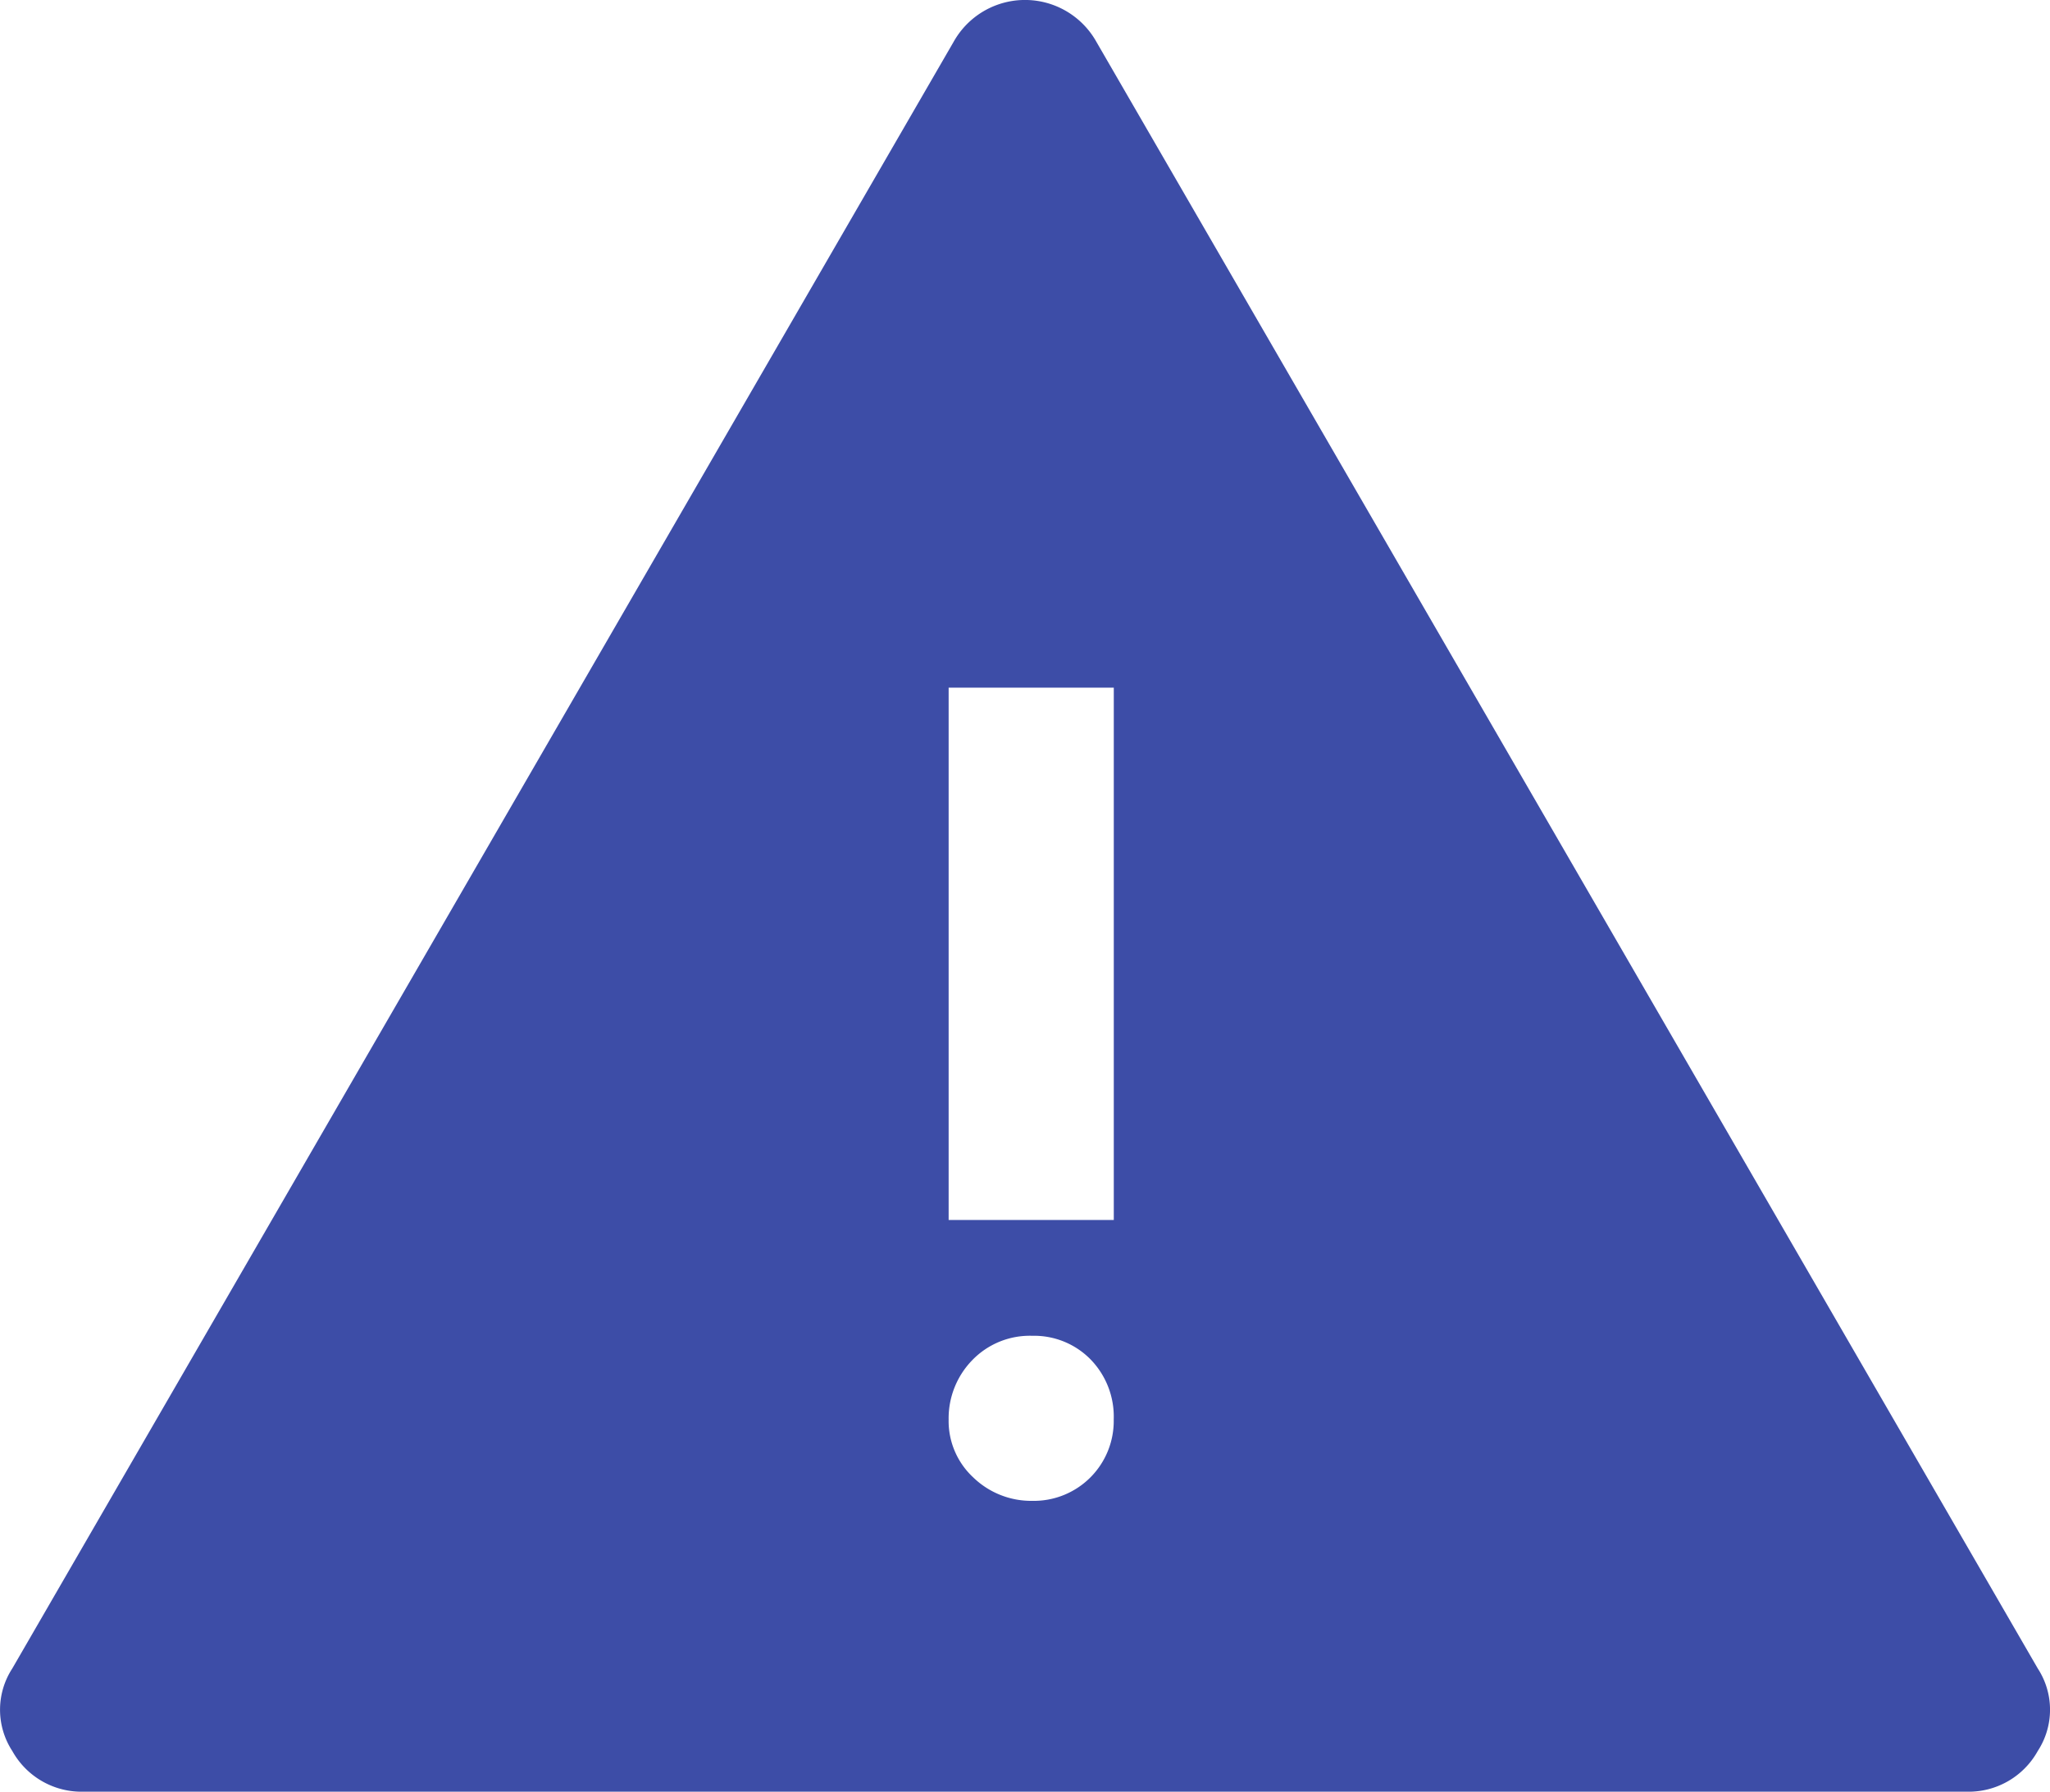
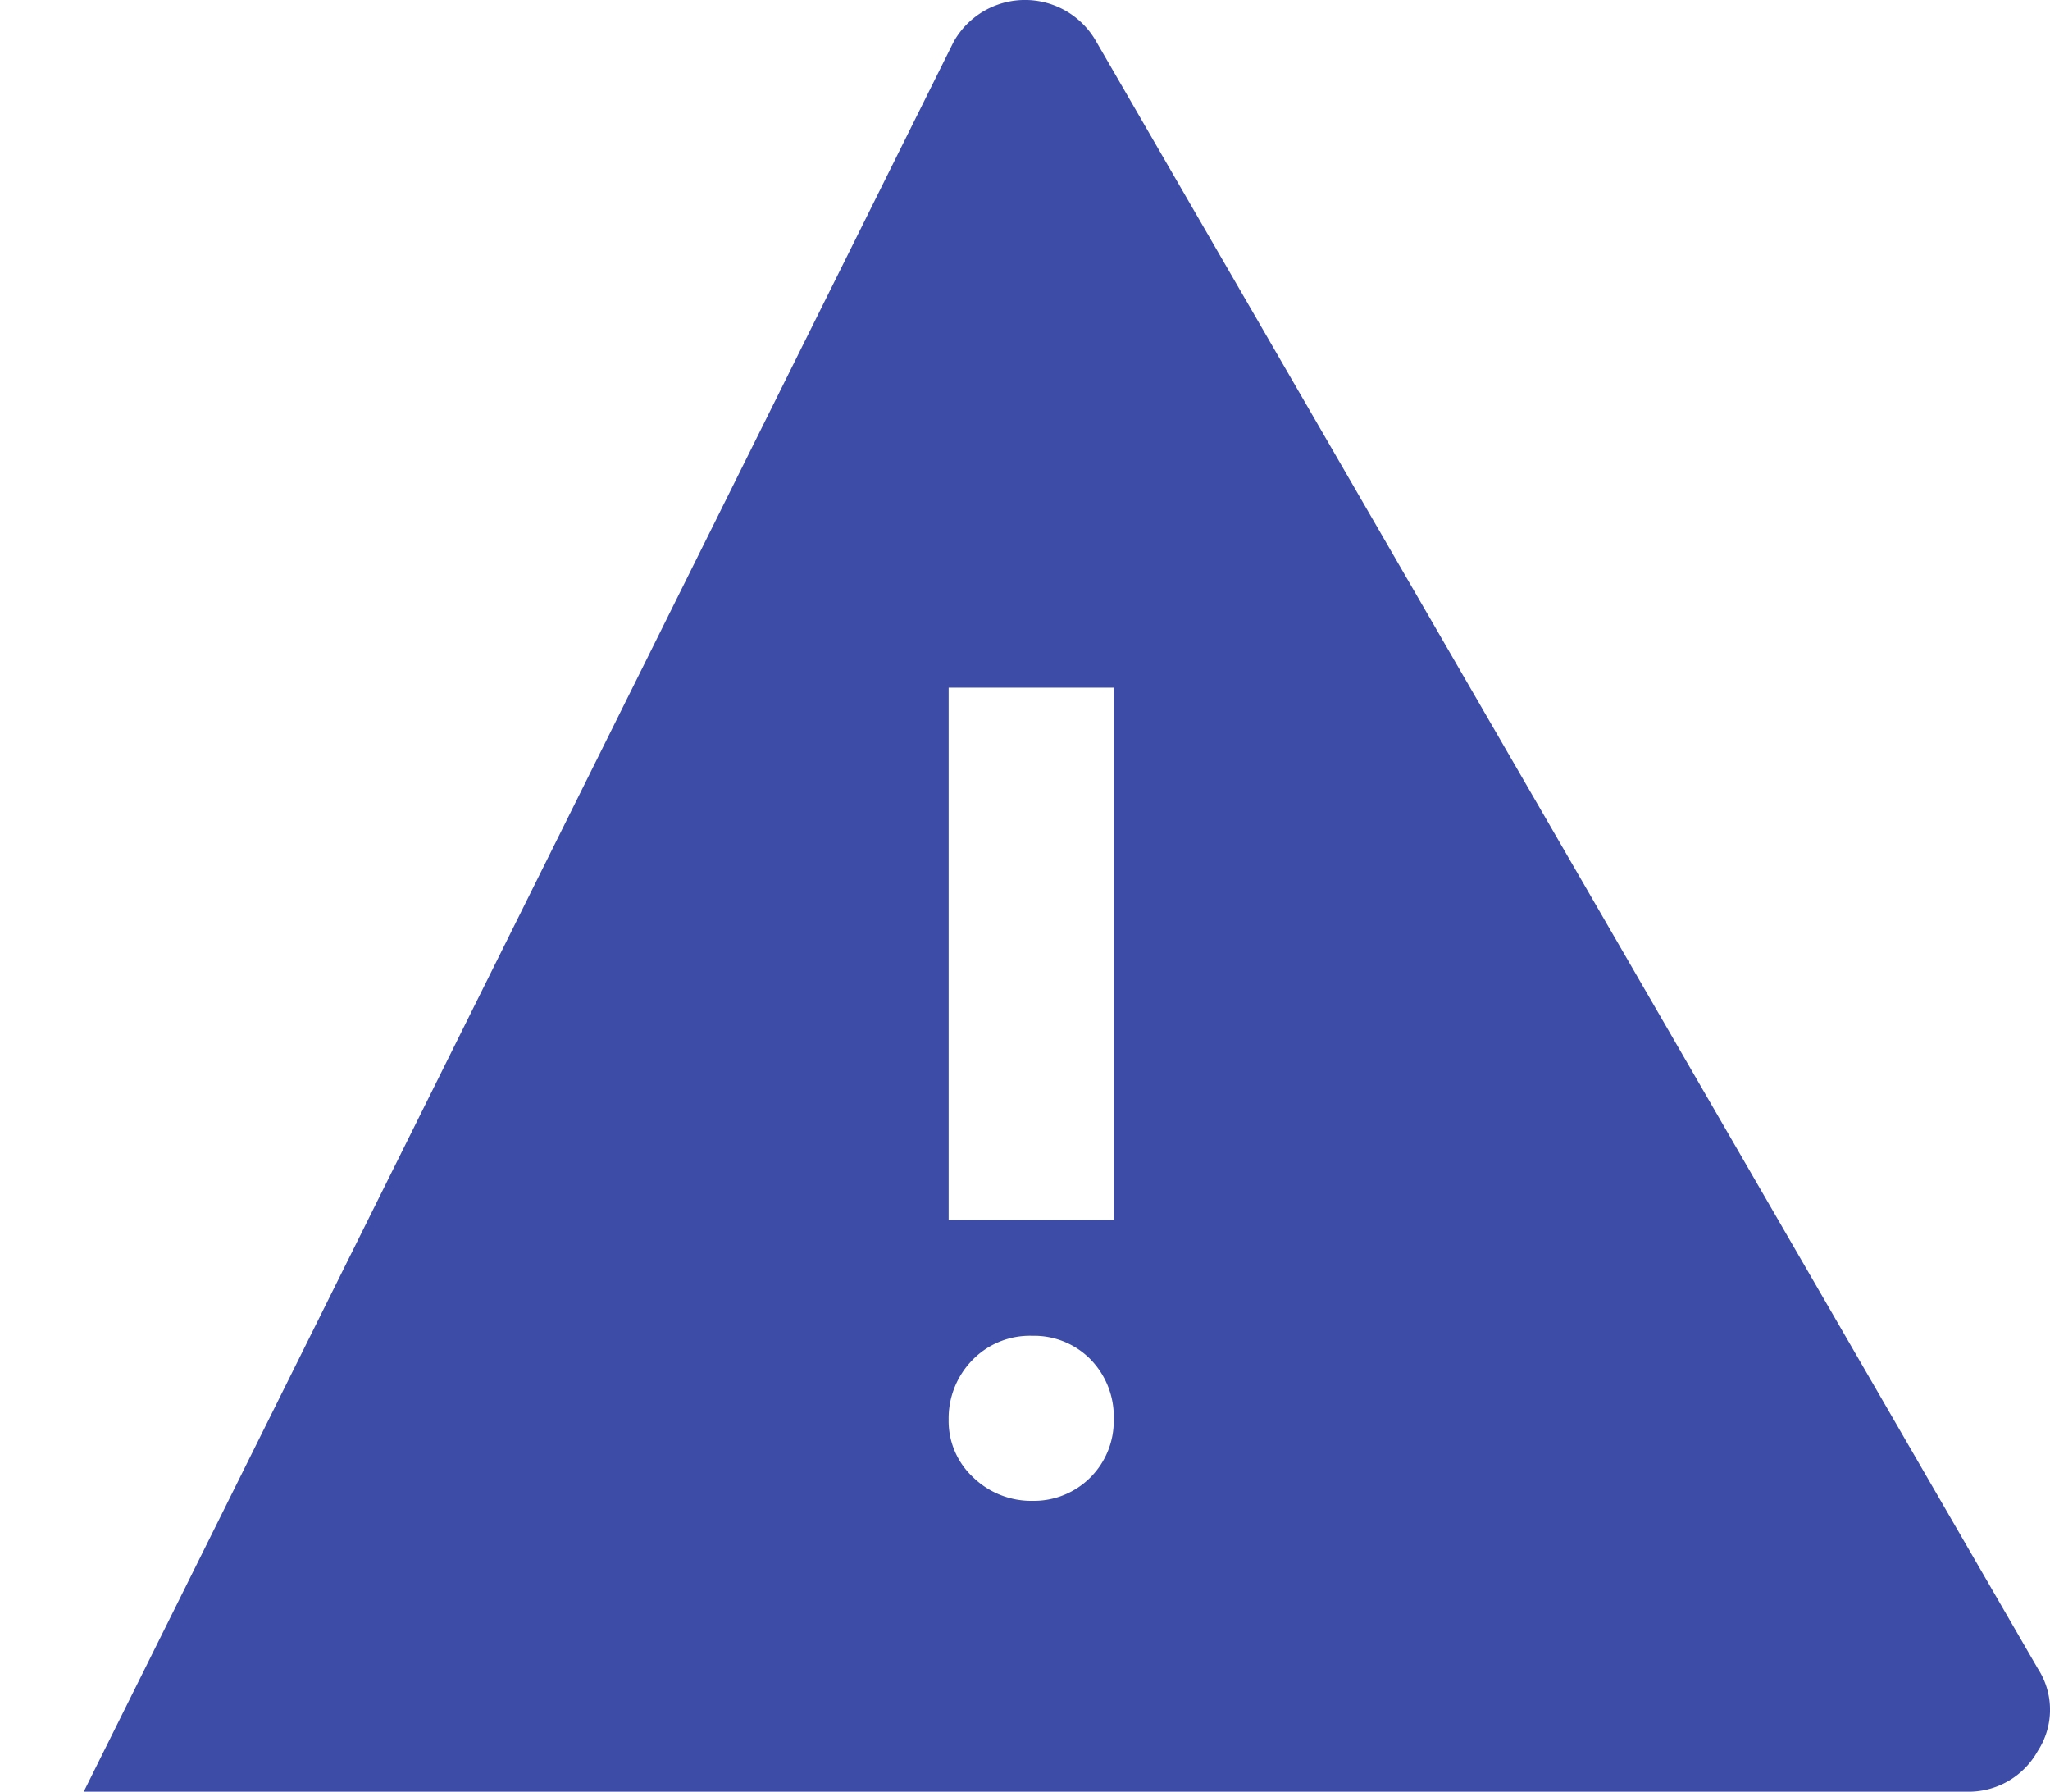
<svg xmlns="http://www.w3.org/2000/svg" width="32" height="27.963" viewBox="0 0 32 27.963">
-   <path id="icon" d="M30.694,27.963H1.308a1.236,1.236,0,0,1-1.115-.635,1.179,1.179,0,0,1,0-1.288L14.886.654a1.277,1.277,0,0,1,2.23,0L31.81,26.04a1.179,1.179,0,0,1,0,1.288A1.234,1.234,0,0,1,30.694,27.963ZM16.116,20.848a1.248,1.248,0,0,0-.942.384,1.3,1.3,0,0,0-.365.922,1.2,1.2,0,0,0,.385.905,1.3,1.3,0,0,0,.922.365,1.247,1.247,0,0,0,1.27-1.27,1.28,1.28,0,0,0-.365-.941A1.234,1.234,0,0,0,16.116,20.848ZM14.809,10.732V19.04h2.578V10.732Z" transform="translate(-0.001)" fill="#3d4da7" />
+   <path id="icon" d="M30.694,27.963H1.308L14.886.654a1.277,1.277,0,0,1,2.23,0L31.81,26.04a1.179,1.179,0,0,1,0,1.288A1.234,1.234,0,0,1,30.694,27.963ZM16.116,20.848a1.248,1.248,0,0,0-.942.384,1.3,1.3,0,0,0-.365.922,1.2,1.2,0,0,0,.385.905,1.3,1.3,0,0,0,.922.365,1.247,1.247,0,0,0,1.27-1.27,1.28,1.28,0,0,0-.365-.941A1.234,1.234,0,0,0,16.116,20.848ZM14.809,10.732V19.04h2.578V10.732Z" transform="translate(-0.001)" fill="#3d4da7" />
</svg>